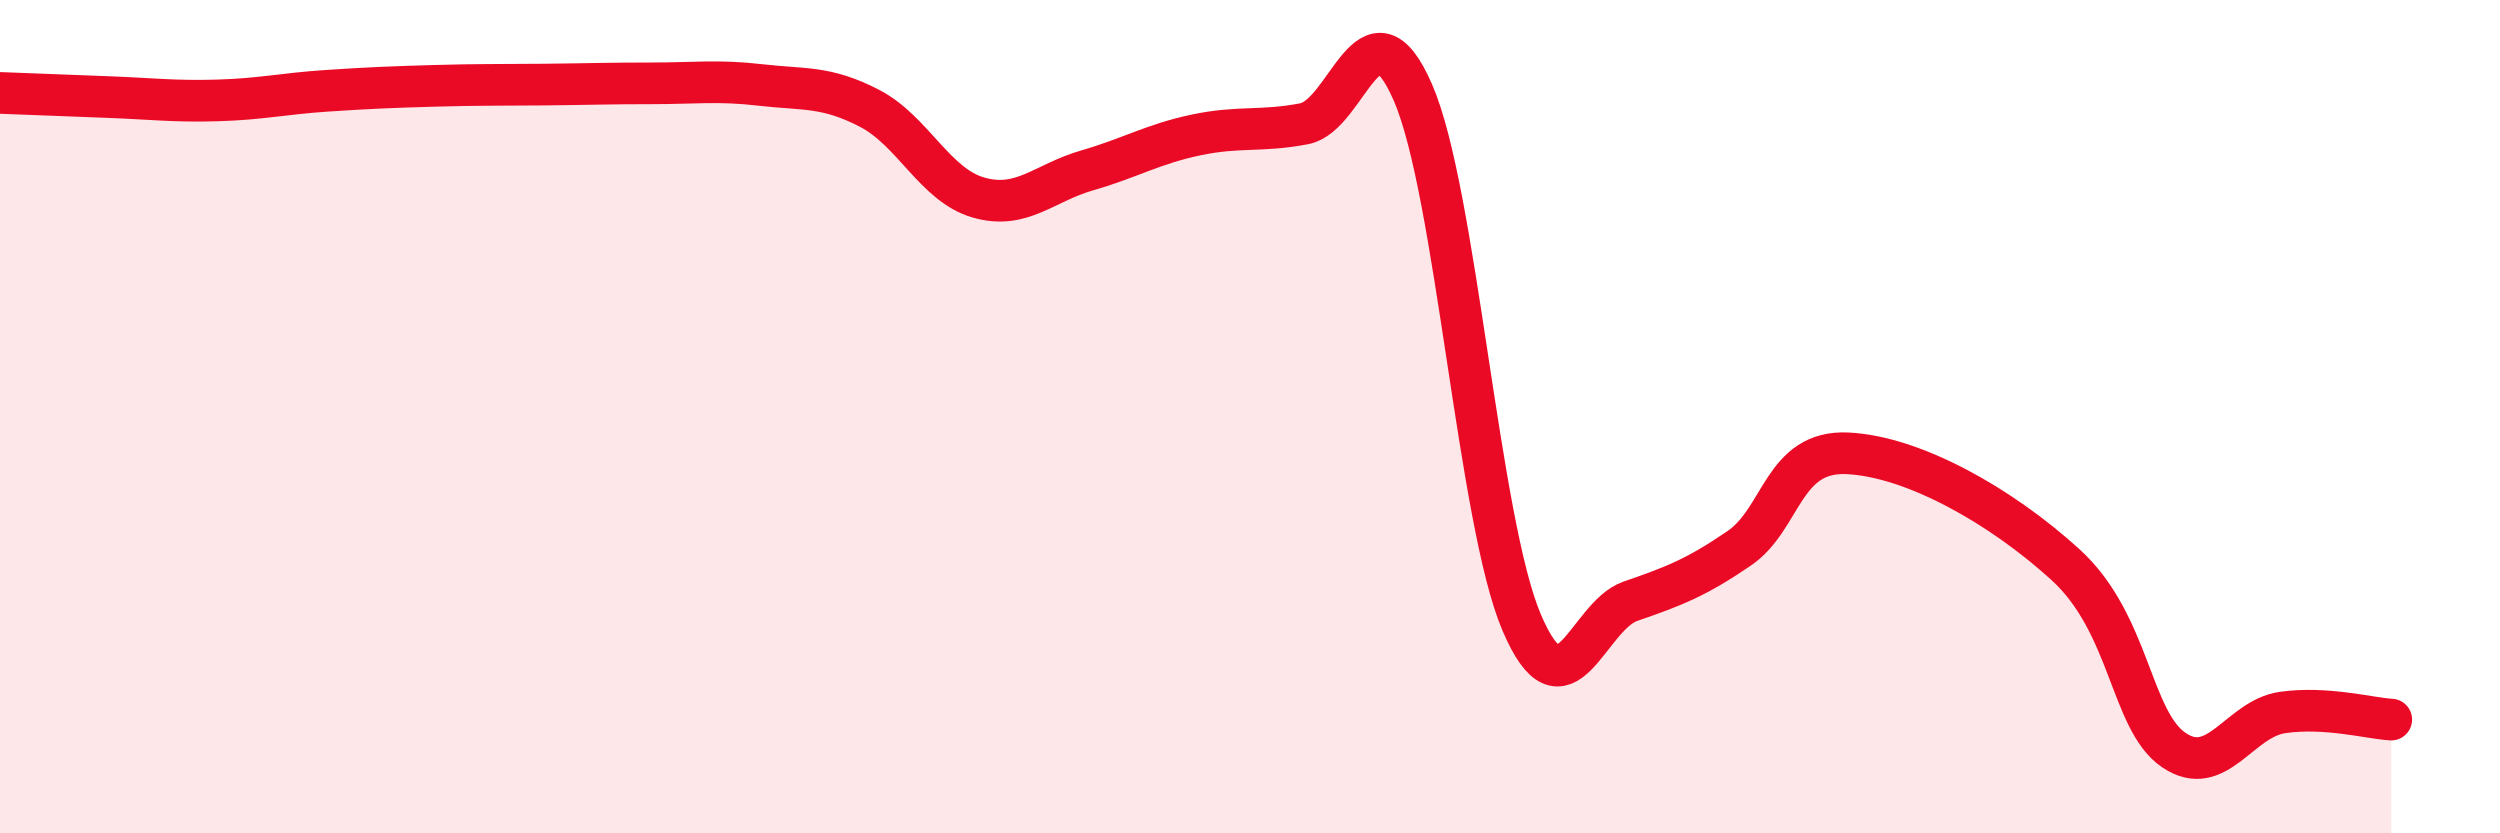
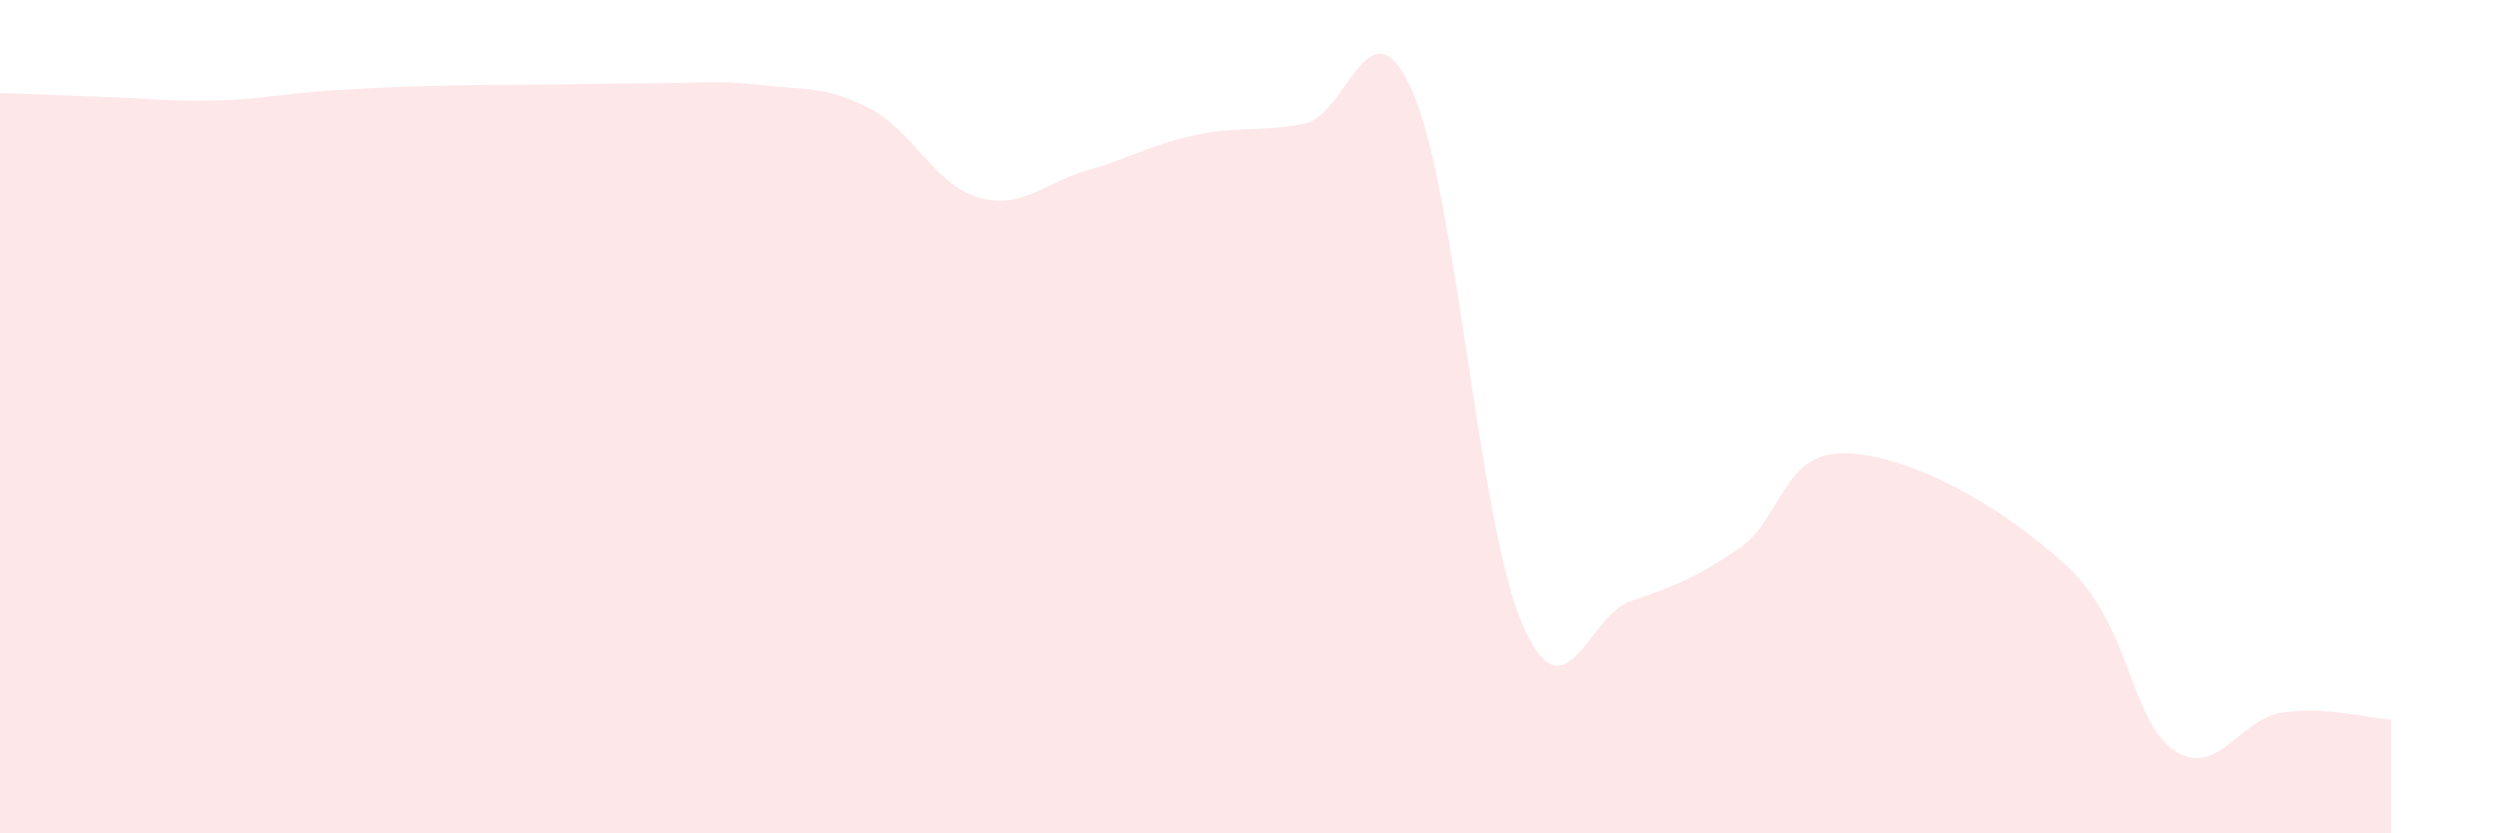
<svg xmlns="http://www.w3.org/2000/svg" width="60" height="20" viewBox="0 0 60 20">
  <path d="M 0,2.23 C 0.52,2.25 1.57,2.29 2.61,2.33 C 3.65,2.37 4.18,2.44 5.22,2.41 C 6.26,2.38 6.79,2.25 7.83,2.18 C 8.87,2.11 9.39,2.09 10.43,2.06 C 11.47,2.03 12,2.04 13.04,2.03 C 14.08,2.02 14.61,2 15.65,2 C 16.69,2 17.22,1.92 18.26,2.04 C 19.3,2.16 19.83,2.06 20.87,2.6 C 21.91,3.14 22.44,4.44 23.48,4.74 C 24.52,5.04 25.05,4.39 26.09,4.09 C 27.13,3.79 27.66,3.46 28.7,3.24 C 29.74,3.02 30.26,3.17 31.3,2.97 C 32.34,2.77 32.87,-0.17 33.91,2.22 C 34.95,4.61 35.48,12.5 36.52,14.94 C 37.56,17.38 38.09,14.79 39.13,14.43 C 40.17,14.07 40.7,13.87 41.74,13.16 C 42.78,12.45 42.78,10.8 44.35,10.88 C 45.92,10.96 48.01,12.13 49.57,13.55 C 51.13,14.97 51.13,17.29 52.17,18 C 53.21,18.71 53.74,17.25 54.78,17.1 C 55.82,16.95 56.87,17.24 57.39,17.27L57.39 20L0 20Z" fill="#EB0A25" opacity="0.1" stroke-linecap="round" stroke-linejoin="round" />
-   <path d="M 0,2.23 C 0.52,2.25 1.57,2.29 2.61,2.33 C 3.65,2.37 4.18,2.44 5.22,2.41 C 6.26,2.38 6.79,2.25 7.83,2.18 C 8.87,2.11 9.39,2.09 10.43,2.06 C 11.47,2.03 12,2.04 13.04,2.03 C 14.08,2.02 14.61,2 15.65,2 C 16.69,2 17.22,1.92 18.26,2.04 C 19.3,2.16 19.83,2.06 20.87,2.6 C 21.91,3.14 22.44,4.44 23.48,4.74 C 24.52,5.04 25.05,4.39 26.09,4.09 C 27.13,3.79 27.66,3.46 28.7,3.24 C 29.74,3.02 30.26,3.17 31.3,2.97 C 32.34,2.77 32.87,-0.17 33.91,2.22 C 34.95,4.61 35.48,12.5 36.52,14.94 C 37.56,17.38 38.09,14.79 39.13,14.43 C 40.17,14.07 40.7,13.87 41.74,13.16 C 42.78,12.45 42.78,10.8 44.35,10.88 C 45.92,10.96 48.01,12.13 49.57,13.55 C 51.13,14.97 51.13,17.29 52.17,18 C 53.21,18.71 53.74,17.25 54.78,17.1 C 55.82,16.95 56.87,17.24 57.39,17.27" stroke="#EB0A25" stroke-width="1" fill="none" stroke-linecap="round" stroke-linejoin="round" />
</svg>